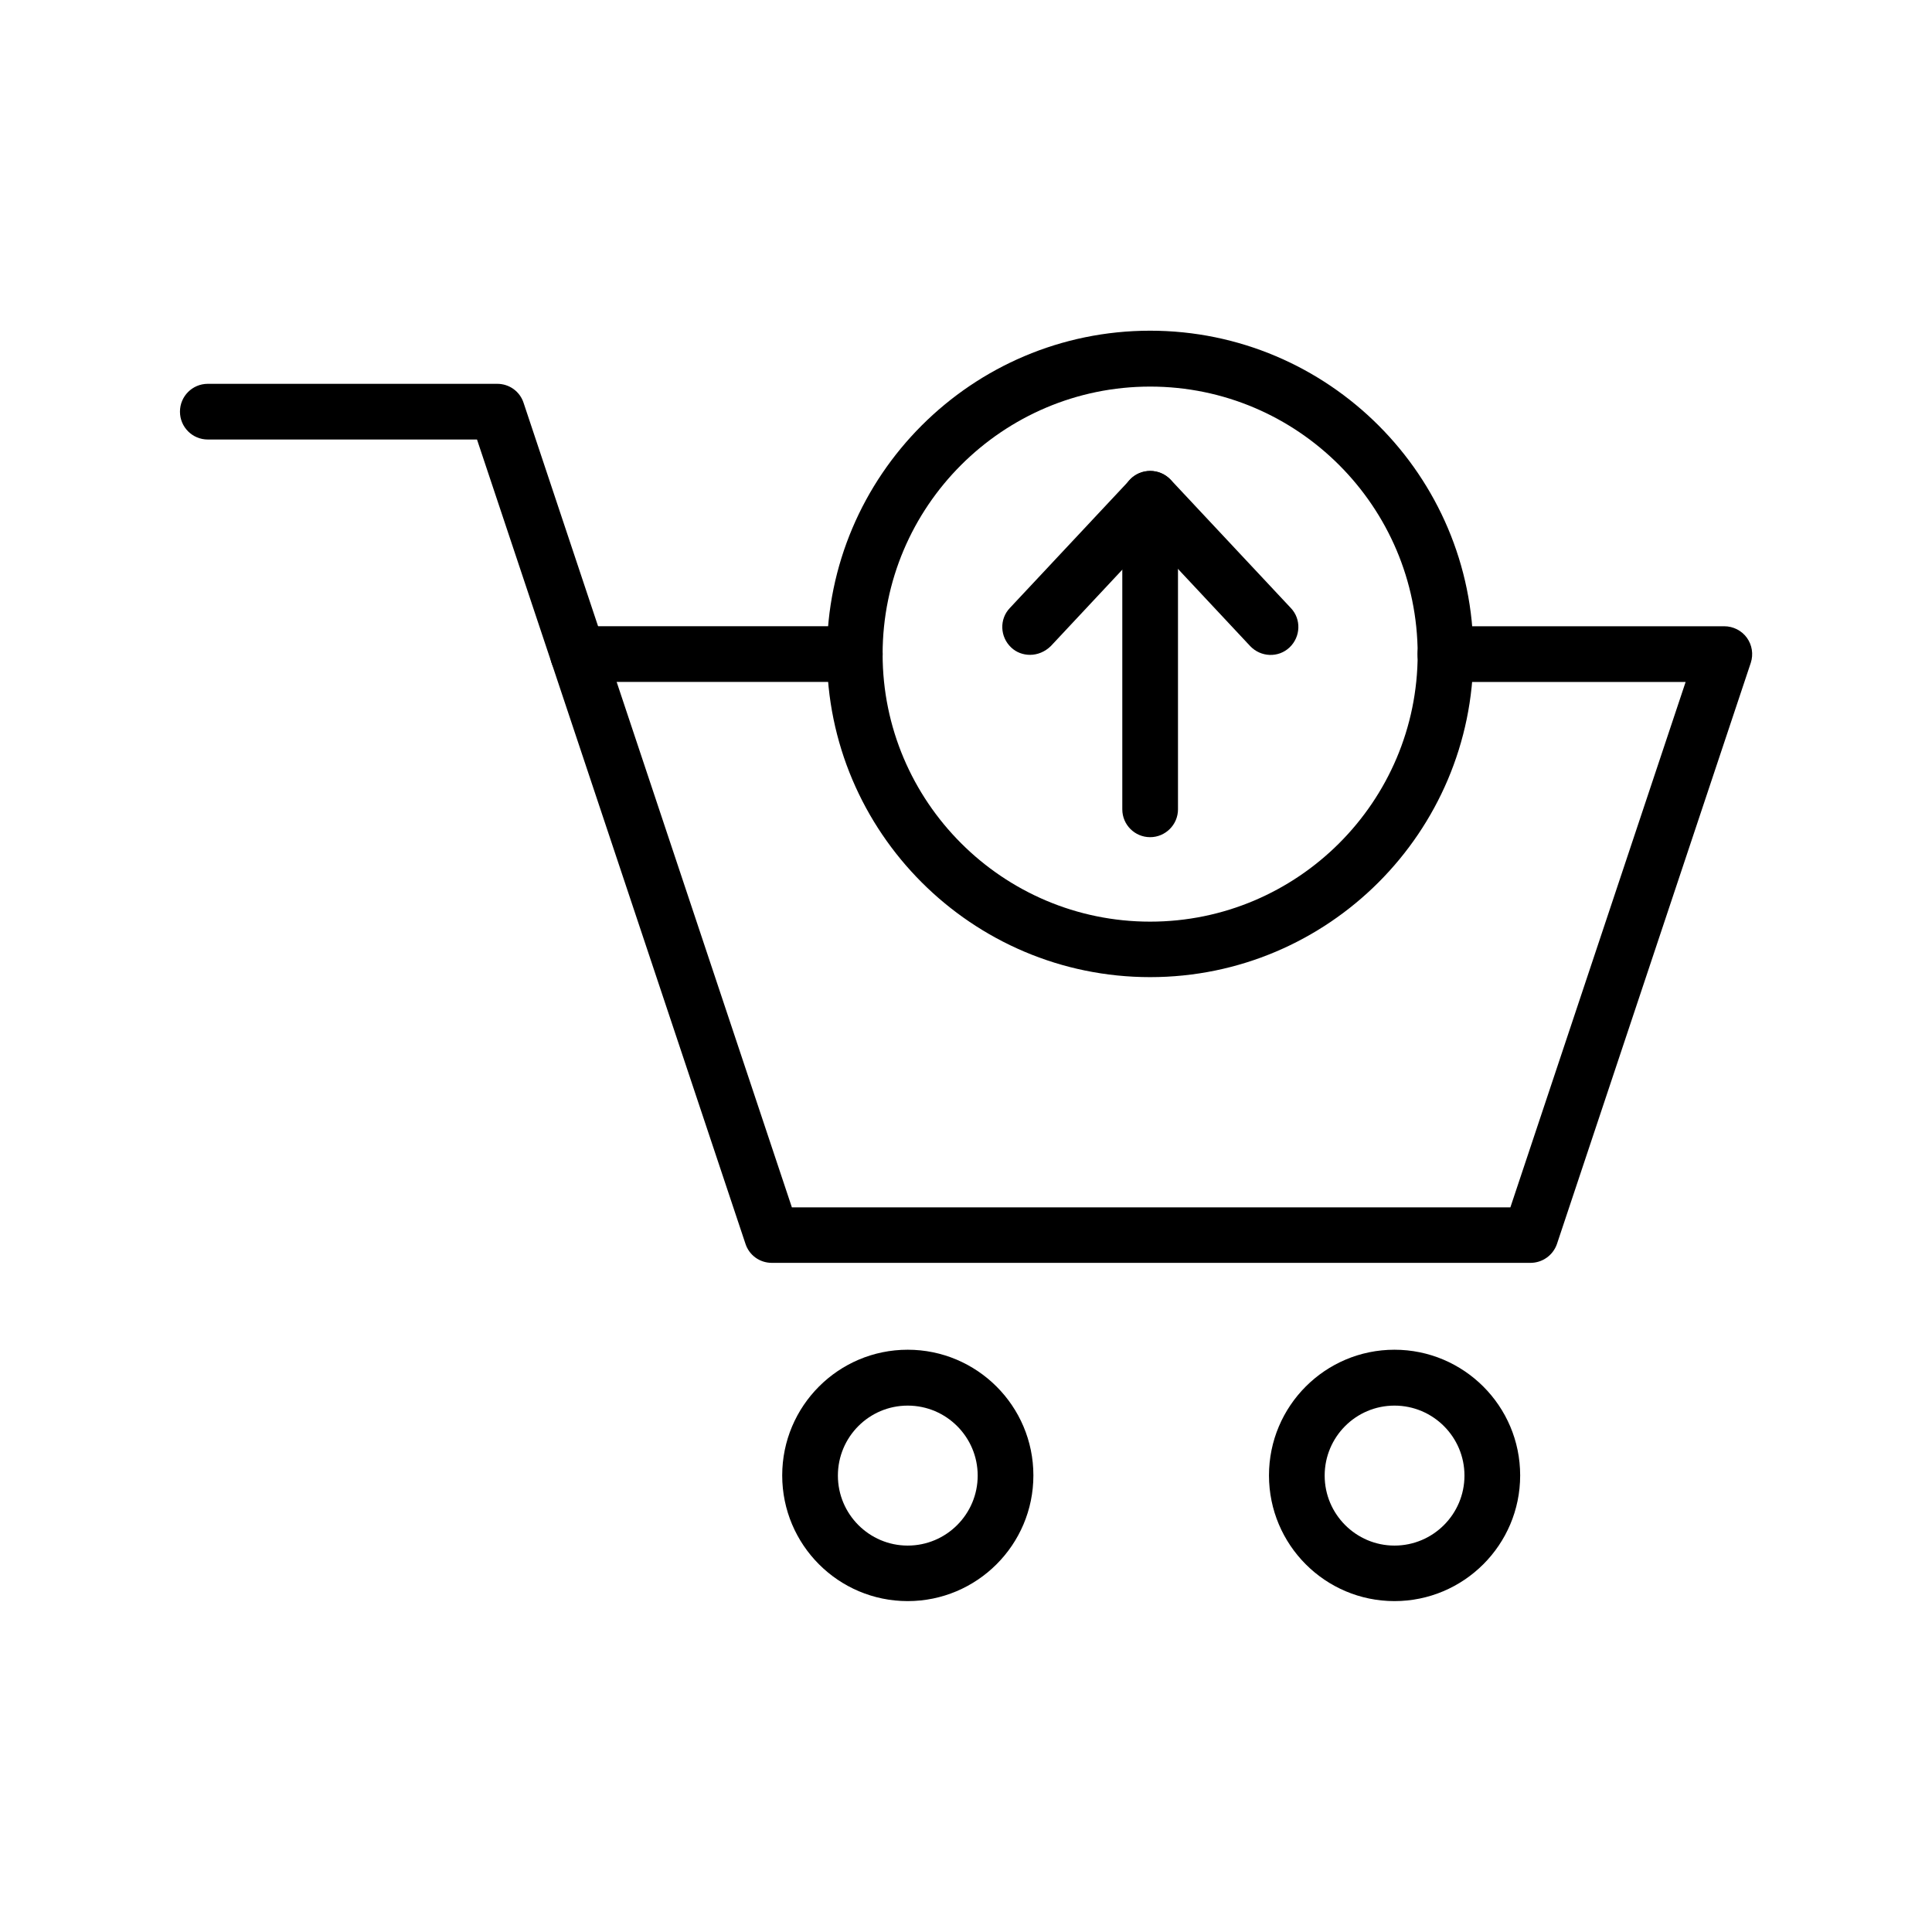
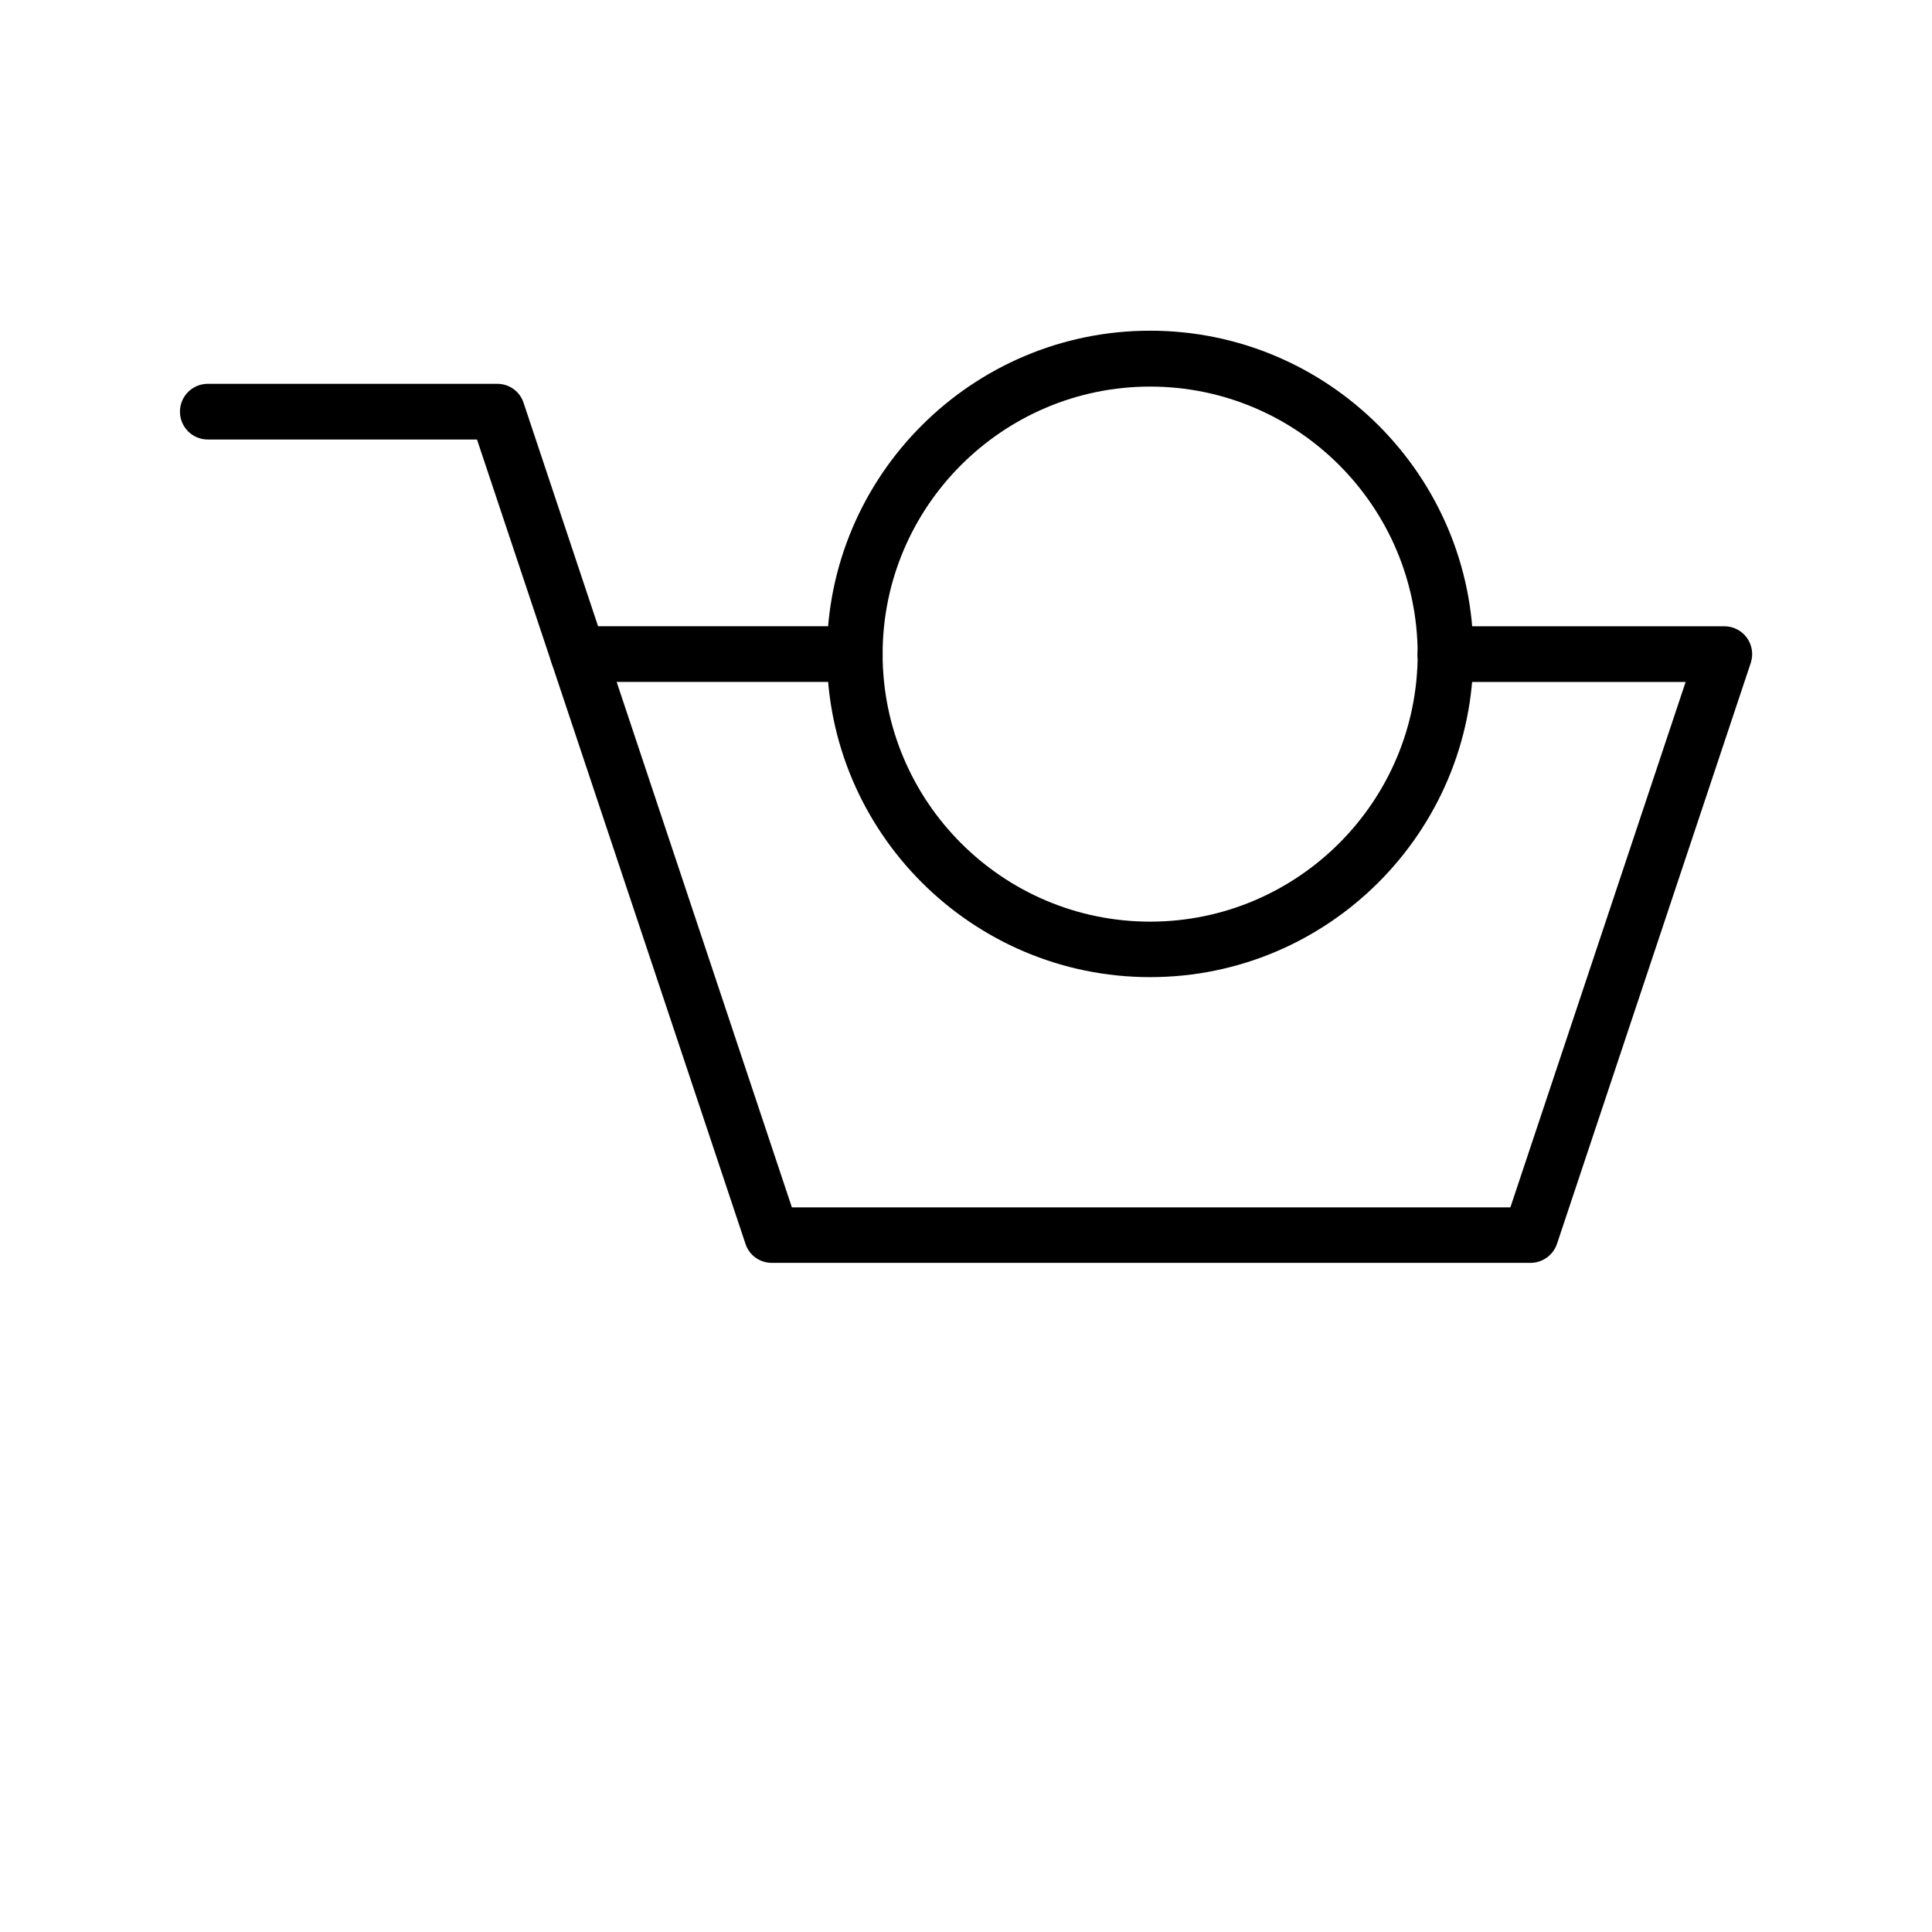
<svg xmlns="http://www.w3.org/2000/svg" fill="#000000" width="800px" height="800px" version="1.1" viewBox="144 144 512 512">
  <g>
    <path d="m370.53 324.72h-73.355c-4.082 0-7.379-3.297-7.379-7.379s3.297-7.379 7.379-7.379h73.359c4.082 0 7.379 3.297 7.379 7.379-0.004 4.082-3.301 7.379-7.383 7.379z" />
    <path d="m549.57 478.67h-201.03c-3.199 0-6.004-2.016-6.988-5.066l-71.141-213.13h-71.34c-4.082 0-7.379-3.297-7.379-7.379 0-4.082 3.297-7.379 7.379-7.379h76.703c3.199 0 6.004 2.016 6.988 5.066l71.094 213.18h190.41l46.445-139.24h-63.668c-4.082 0-7.379-3.297-7.379-7.379s3.297-7.379 7.379-7.379h73.898c2.363 0 4.625 1.133 6.004 3.051s1.77 4.379 1.031 6.641l-51.363 154c-1.035 3-3.84 5.016-7.039 5.016z" />
-     <path d="m384.55 568.31c-18.352 0-33.258-14.906-33.258-33.309s14.906-33.309 33.258-33.309c18.352 0 33.309 14.906 33.309 33.309s-14.957 33.309-33.309 33.309zm0-51.809c-10.234 0-18.5 8.316-18.5 18.547 0 10.234 8.316 18.547 18.5 18.547 10.234 0 18.547-8.316 18.547-18.547s-8.312-18.547-18.547-18.547z" />
-     <path d="m513.55 568.31c-18.352 0-33.258-14.906-33.258-33.309s14.906-33.309 33.258-33.309c18.352 0 33.309 14.906 33.309 33.309s-14.957 33.309-33.309 33.309zm0-51.809c-10.234 0-18.5 8.316-18.5 18.547 0 10.234 8.316 18.547 18.5 18.547 10.234 0 18.547-8.316 18.547-18.547 0.004-10.23-8.312-18.547-18.547-18.547z" />
    <path d="m448.8 402.95c-47.23 0-85.656-38.426-85.656-85.656s38.426-85.656 85.656-85.656c47.23 0 85.656 38.426 85.656 85.656-0.047 47.23-38.422 85.656-85.656 85.656zm0-156.5c-39.066 0-70.898 31.785-70.898 70.898 0 39.066 31.785 70.898 70.898 70.898 39.066 0 70.898-31.785 70.898-70.898-0.051-39.117-31.832-70.898-70.898-70.898z" />
-     <path d="m448.8 365.86c-4.082 0-7.379-3.297-7.379-7.379v-82.316c0-4.082 3.297-7.379 7.379-7.379 4.082 0 7.379 3.297 7.379 7.379v82.312c0 4.086-3.344 7.383-7.379 7.383z" />
-     <path d="m416.97 317.54c-1.82 0-3.641-0.641-5.019-1.969-2.953-2.805-3.148-7.477-0.344-10.43l31.832-33.996c1.379-1.477 3.344-2.312 5.41-2.312 2.066 0 3.984 0.836 5.41 2.312l31.832 33.996c2.805 2.953 2.609 7.625-0.344 10.43-2.953 2.805-7.625 2.609-10.43-0.344l-26.422-28.242-26.422 28.242c-1.566 1.523-3.535 2.312-5.504 2.312z" />
  </g>
</svg>